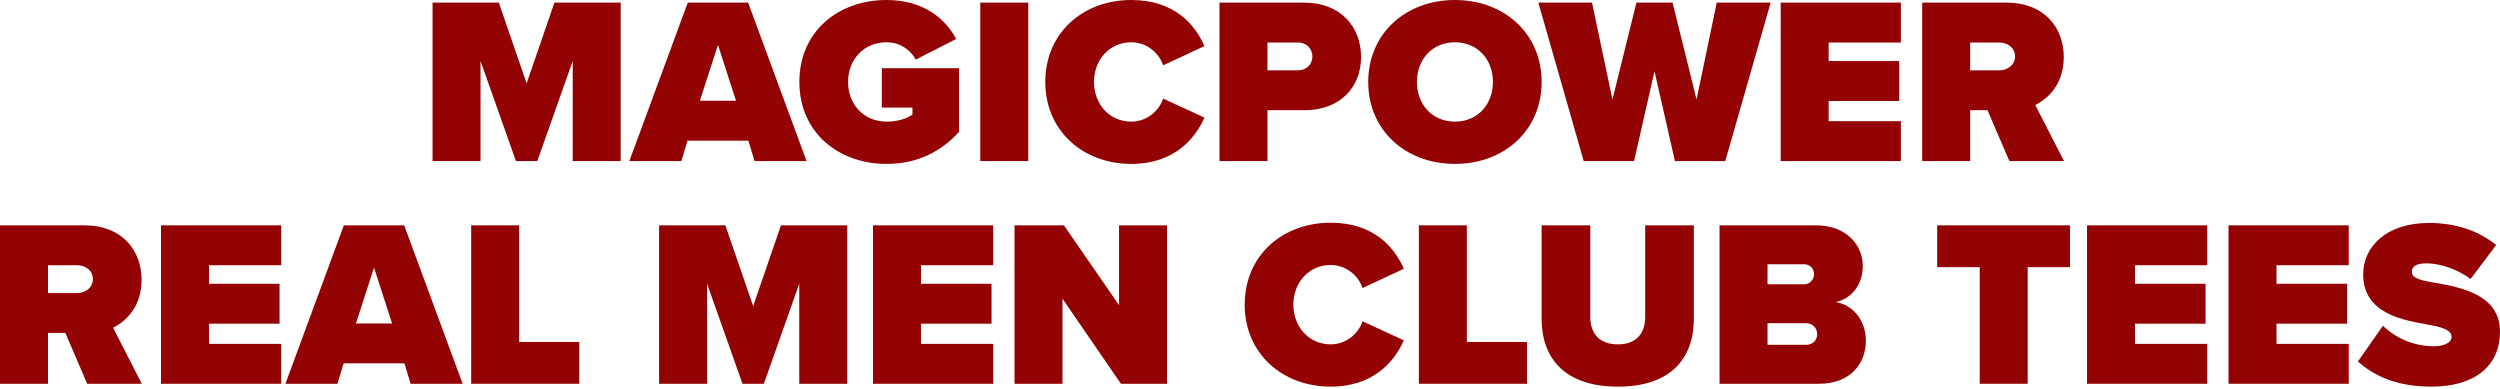
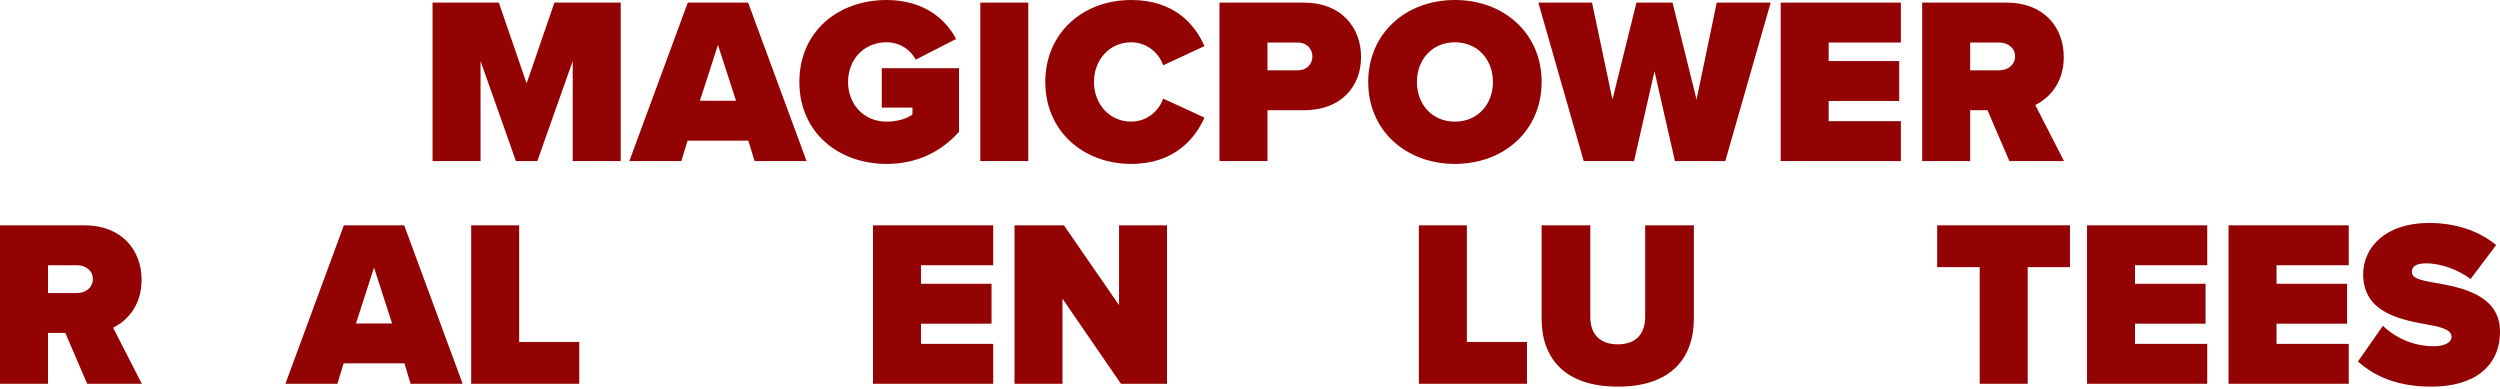
<svg xmlns="http://www.w3.org/2000/svg" width="674" height="105" viewBox="0 0 674 105" fill="none">
  <path d="M167.341 43.424H154.404V16.46L144.861 43.424H139.097L129.554 16.46V43.424H116.616V0.705H134.485L141.979 22.48L149.472 0.705H167.341V43.424Z" fill="#940303" />
  <path d="M217.451 43.424H203.425L201.759 37.916H185.363L183.698 43.424H169.672L185.427 0.705H201.695L217.451 43.424ZM198.429 27.156L193.561 12.105L188.694 27.156H198.429Z" fill="#940303" />
  <path d="M215.509 22.096C215.509 8.39 226.077 0 239.014 0C248.942 0 254.834 4.996 257.78 10.504L246.892 16.076C245.483 13.45 242.665 11.4 239.014 11.4C232.802 11.4 228.639 16.14 228.639 22.096C228.639 28.052 232.802 32.792 239.014 32.792C241.768 32.792 244.33 32.087 245.996 30.87V29.013H237.734V18.381H258.549V35.546C253.809 40.798 247.405 44.192 239.014 44.192C226.077 44.192 215.509 35.738 215.509 22.096Z" fill="#940303" />
  <path d="M277.224 43.424H264.286V0.705H277.224V43.424Z" fill="#940303" />
  <path d="M304.993 44.192C291.927 44.192 281.808 35.226 281.808 22.096C281.808 8.902 291.927 0 304.993 0C316.521 0 322.157 6.533 324.719 12.425L313.575 17.613C312.486 14.282 309.156 11.4 304.993 11.4C299.1 11.4 294.937 16.14 294.937 22.096C294.937 28.052 299.1 32.792 304.993 32.792C309.156 32.792 312.486 29.91 313.575 26.579L324.719 31.703C322.221 37.403 316.521 44.192 304.993 44.192Z" fill="#940303" />
  <path d="M341.708 43.424H328.771V0.705H351.571C361.563 0.705 366.943 7.365 366.943 15.371C366.943 23.313 361.563 29.718 351.571 29.718H341.708V43.424ZM353.813 15.243C353.813 12.937 352.084 11.464 349.906 11.464H341.708V18.958H349.906C352.084 18.958 353.813 17.485 353.813 15.243Z" fill="#940303" />
  <path d="M368.871 22.096C368.871 8.967 379.055 0 392.248 0C405.442 0 415.625 8.967 415.625 22.096C415.625 35.226 405.442 44.192 392.248 44.192C379.055 44.192 368.871 35.226 368.871 22.096ZM402.496 22.096C402.496 16.14 398.461 11.4 392.248 11.4C386.036 11.4 382.001 16.14 382.001 22.096C382.001 28.052 386.036 32.792 392.248 32.792C398.461 32.792 402.496 28.052 402.496 22.096Z" fill="#940303" />
  <path d="M465.139 43.424H451.561L446.053 19.214L440.545 43.424H426.967L414.735 0.705H429.209L434.717 26.836L441.186 0.705H450.921L457.39 26.836L462.834 0.705H477.372L465.139 43.424Z" fill="#940303" />
  <path d="M512.476 43.424H480.069V0.705H512.476V11.464H493.006V16.46H512.028V27.22H493.006V32.664H512.476V43.424Z" fill="#940303" />
  <path d="M556.457 43.424H541.727L535.834 29.718H531.159V43.424H518.221V0.705H541.022C551.013 0.705 556.393 7.365 556.393 15.371C556.393 22.737 552.102 26.643 548.708 28.309L556.457 43.424ZM543.264 15.179C543.264 12.873 541.214 11.464 539.037 11.464H531.159V18.958H539.037C541.214 18.958 543.264 17.549 543.264 15.179Z" fill="#940303" />
  <path d="M38.236 103.467H23.505L17.613 89.761H12.937V103.467H0V60.748H22.801C32.792 60.748 38.172 67.409 38.172 75.415C38.172 82.78 33.881 86.687 30.486 88.352L38.236 103.467ZM25.042 75.223C25.042 72.917 22.993 71.508 20.815 71.508H12.937V79.002H20.815C22.993 79.002 25.042 77.593 25.042 75.223Z" fill="#940303" />
-   <path d="M75.814 103.467H43.407V60.748H75.814V71.508H56.344V76.504H75.366V87.264H56.344V92.708H75.814V103.467Z" fill="#940303" />
  <path d="M124.727 103.467H110.701L109.035 97.959H92.639L90.974 103.467H76.948L92.704 60.748H108.971L124.727 103.467ZM105.705 87.2L100.837 72.149L95.97 87.2H105.705Z" fill="#940303" />
  <path d="M156.171 103.467H127.03V60.748H139.968V92.195H156.171V103.467Z" fill="#940303" />
-   <path d="M228.417 103.467H215.48V76.504L205.937 103.467H200.172L190.629 76.504V103.467H177.692V60.748H195.561L203.054 82.524L210.548 60.748H228.417V103.467Z" fill="#940303" />
  <path d="M267.767 103.467H235.359V60.748H267.767V71.508H248.296V76.504H267.318V87.264H248.296V92.708H267.767V103.467Z" fill="#940303" />
  <path d="M314.63 103.467H302.205L286.449 80.539V103.467H273.512V60.748H286.834L301.692 82.268V60.748H314.63V103.467Z" fill="#940303" />
-   <path d="M358.75 104.236C345.685 104.236 335.566 95.269 335.566 82.14C335.566 68.946 345.685 60.044 358.75 60.044C370.279 60.044 375.915 66.576 378.477 72.469L367.333 77.657C366.244 74.326 362.914 71.444 358.75 71.444C352.858 71.444 348.695 76.183 348.695 82.14C348.695 88.096 352.858 92.836 358.75 92.836C362.914 92.836 366.244 89.954 367.333 86.623L378.477 91.747C375.979 97.447 370.279 104.236 358.75 104.236Z" fill="#940303" />
  <path d="M411.67 103.467H382.529V60.748H395.466V92.195H411.67V103.467Z" fill="#940303" />
  <path d="M415.615 85.919V60.748H428.745V85.47C428.745 89.569 430.859 92.836 436.174 92.836C441.426 92.836 443.54 89.569 443.54 85.47V60.748H456.669V85.855C456.669 96.486 450.585 104.236 436.174 104.236C421.764 104.236 415.615 96.486 415.615 85.919Z" fill="#940303" />
-   <path d="M490.423 103.467H463.588V60.748H489.527C498.365 60.748 502.208 66.641 502.208 71.636C502.208 76.952 499.07 80.539 494.907 81.435C499.518 82.14 503.041 86.367 503.041 91.875C503.041 97.831 499.006 103.467 490.423 103.467ZM476.525 71.252V76.632H486.517C487.862 76.632 489.078 75.415 489.078 73.878C489.078 72.405 487.862 71.252 486.517 71.252H476.525ZM476.525 87.135V92.964H486.901C488.758 92.964 489.911 91.683 489.911 90.082C489.911 88.544 488.758 87.135 486.901 87.135H476.525Z" fill="#940303" />
  <path d="M546.666 103.467H533.728V72.02H522.264V60.748H558.066V72.02H546.666V103.467Z" fill="#940303" />
  <path d="M595.068 103.467H562.66V60.748H595.068V71.508H575.597V76.504H594.619V87.264H575.597V92.708H595.068V103.467Z" fill="#940303" />
  <path d="M633.22 103.467H600.813V60.748H633.22V71.508H613.75V76.504H632.772V87.264H613.75V92.708H633.22V103.467Z" fill="#940303" />
  <path d="M635.699 97.447L642.424 87.84C645.627 90.914 650.43 93.348 656.194 93.348C658.628 93.348 660.934 92.515 660.934 90.85C660.934 89.185 659.14 88.352 654.913 87.584C647.868 86.303 637.108 84.638 637.108 73.942C637.108 66.705 643.129 60.108 654.849 60.108C661.83 60.108 668.107 62.093 672.974 66.064L666.057 75.223C662.343 72.405 657.539 70.996 654.145 70.996C650.942 70.996 650.238 72.149 650.238 73.237C650.238 74.903 651.967 75.479 656.514 76.248C663.56 77.465 673.999 79.514 673.999 89.377C673.999 98.792 667.018 104.236 655.554 104.236C646.459 104.236 640.247 101.546 635.699 97.447Z" fill="#940303" />
</svg>